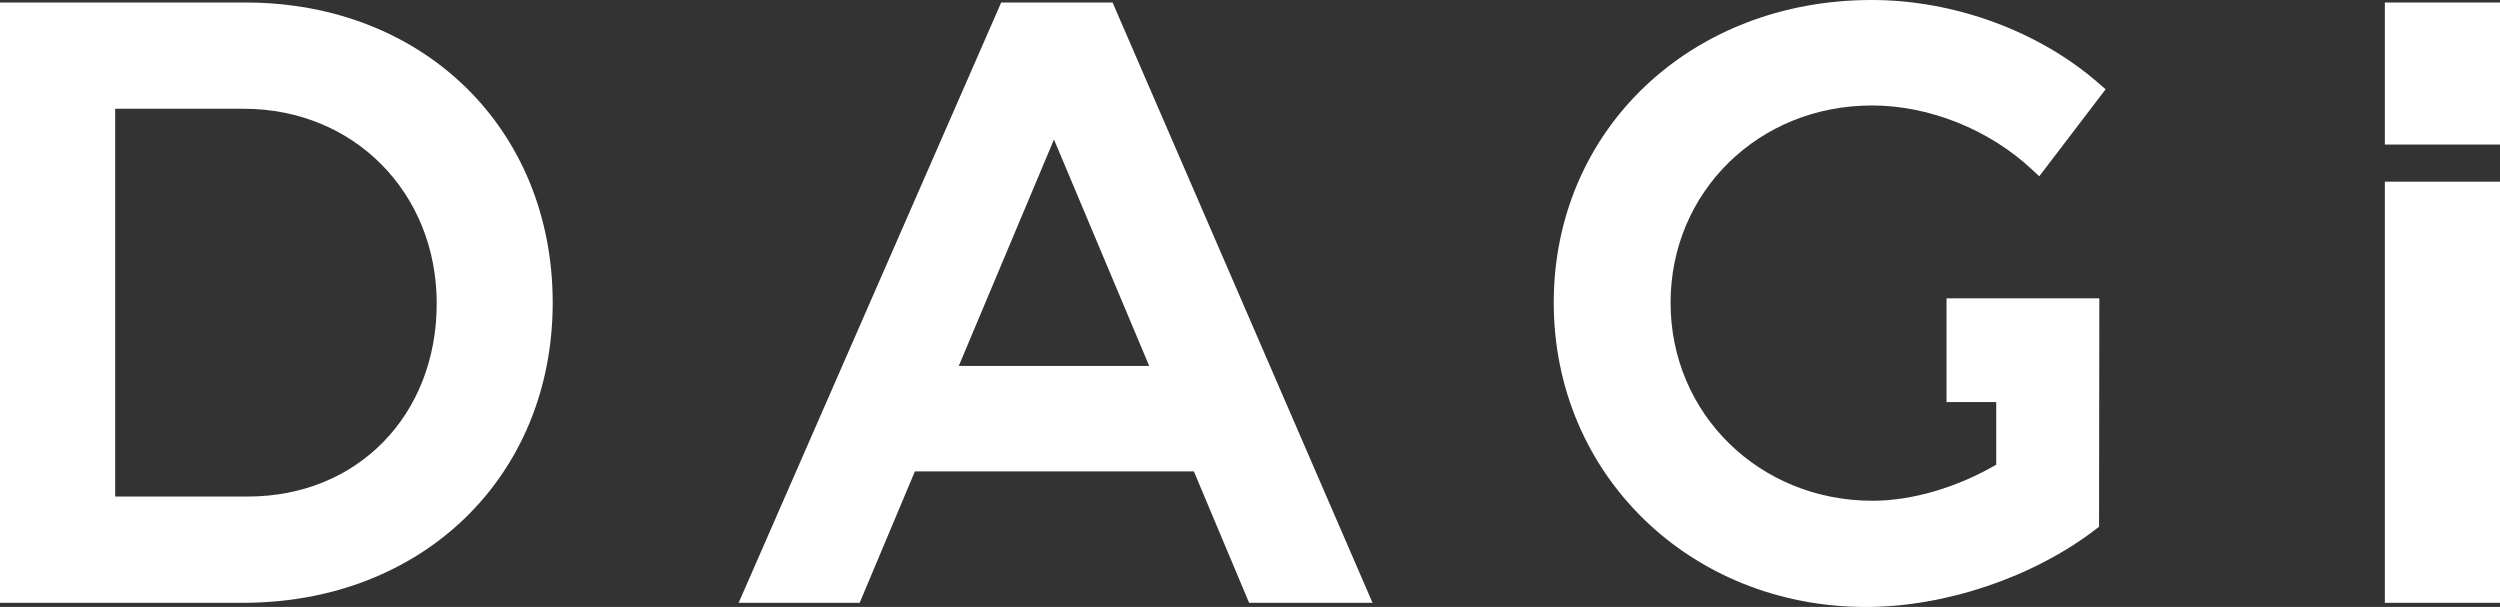
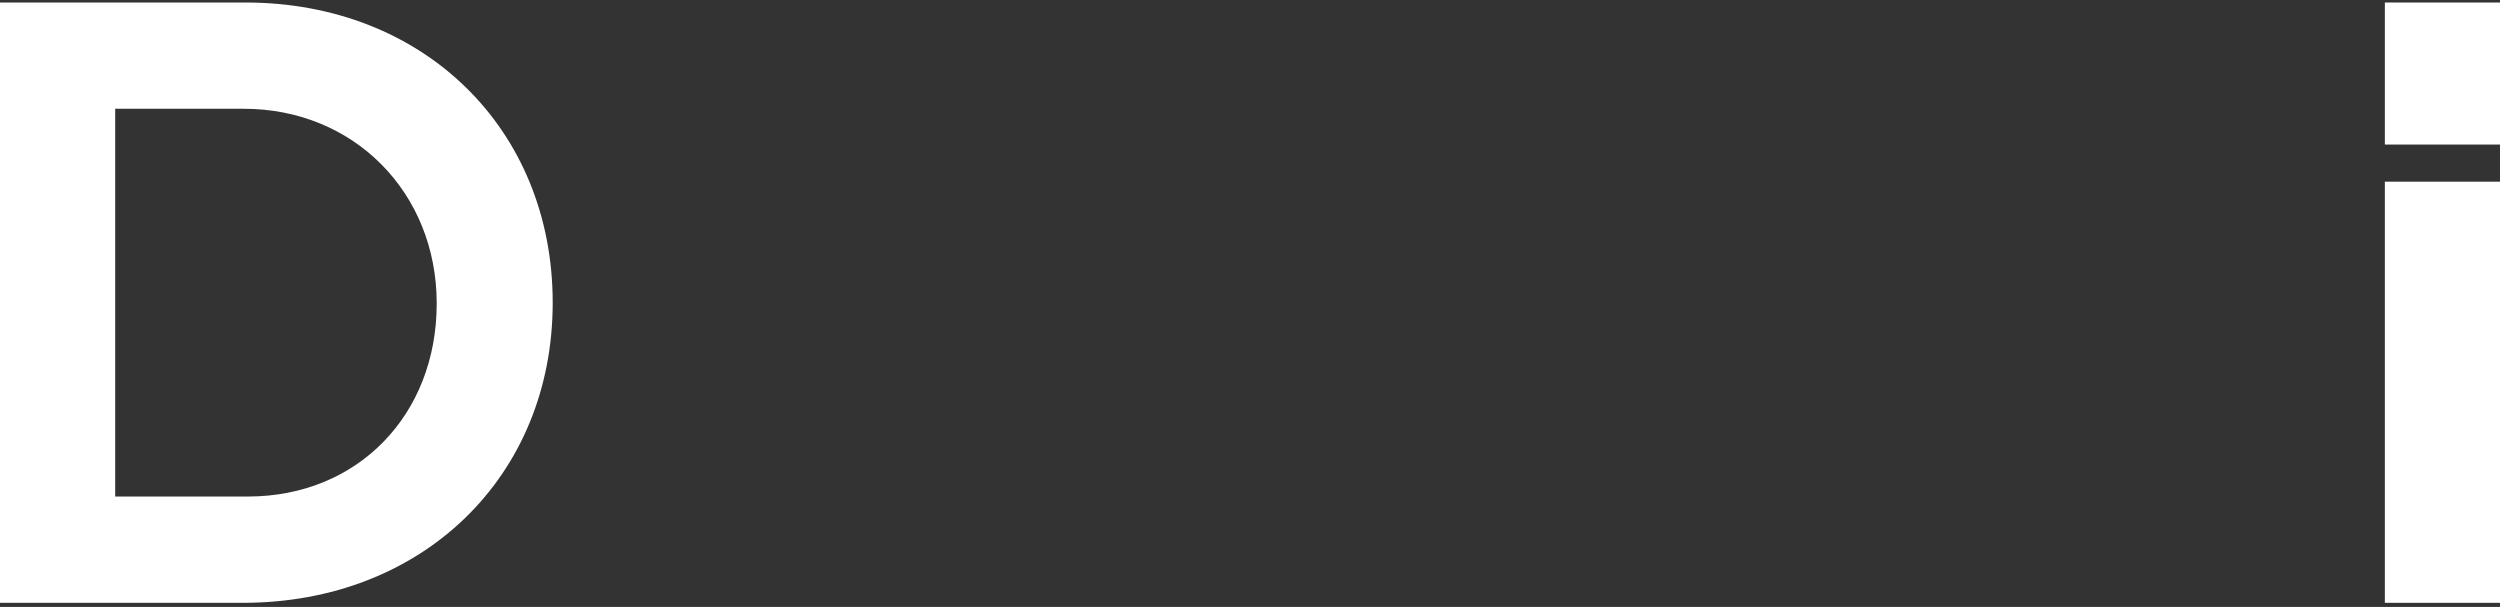
<svg xmlns="http://www.w3.org/2000/svg" viewBox="0 0 685.41 166.4" id="katman_2">
  <rect x="0" y="0" width="685.41" height="166.4" fill="#333333" stroke="none" />
  <defs>
    <style>
      .cls-1 {
        fill: #fff;
      }
    </style>
  </defs>
  <g id="Layer_1">
    <g>
      <path d="M67.29.69H0v164.58h66.62c49.2,0,84.91-34.61,84.91-82.29S116.1.69,67.29.69M119.73,83.2c0,30.67-21.77,52.93-51.75,52.93H31.58V29.82h35.26c30.15,0,52.89,22.95,52.89,53.38Z" class="cls-1" />
-       <path d="M342.46,165.27h33.84L305.03.69h-30.54l-71.98,164.58h33.18l15.14-36.03h76.49l15.14,36.03ZM315.07,100.33h-52.21l26.1-62.09,26.11,62.09Z" class="cls-1" />
-       <path d="M513.15,28.91c15.75,0,32.19,6.57,43.96,17.58l1.98,1.84,18.19-23.84-1.75-1.53c-16.38-14.38-39.69-22.96-62.38-22.96-49.7,0-87.17,35.67-87.17,82.98s37.6,83.43,85.59,83.43c21.74,0,45.85-8.14,62.94-21.25l.97-.74.08-62.63h-41.89v28.45h13.62v17.16c-10.83,6.3-23.12,9.89-33.91,9.89-31.05,0-55.37-23.85-55.37-54.3s24.23-54.07,55.15-54.07" class="cls-1" />
      <rect height="38.94" width="31.57" y=".69" x="653.84" class="cls-1" />
      <rect height="115.46" width="31.57" y="49.81" x="653.84" class="cls-1" />
    </g>
  </g>
</svg>